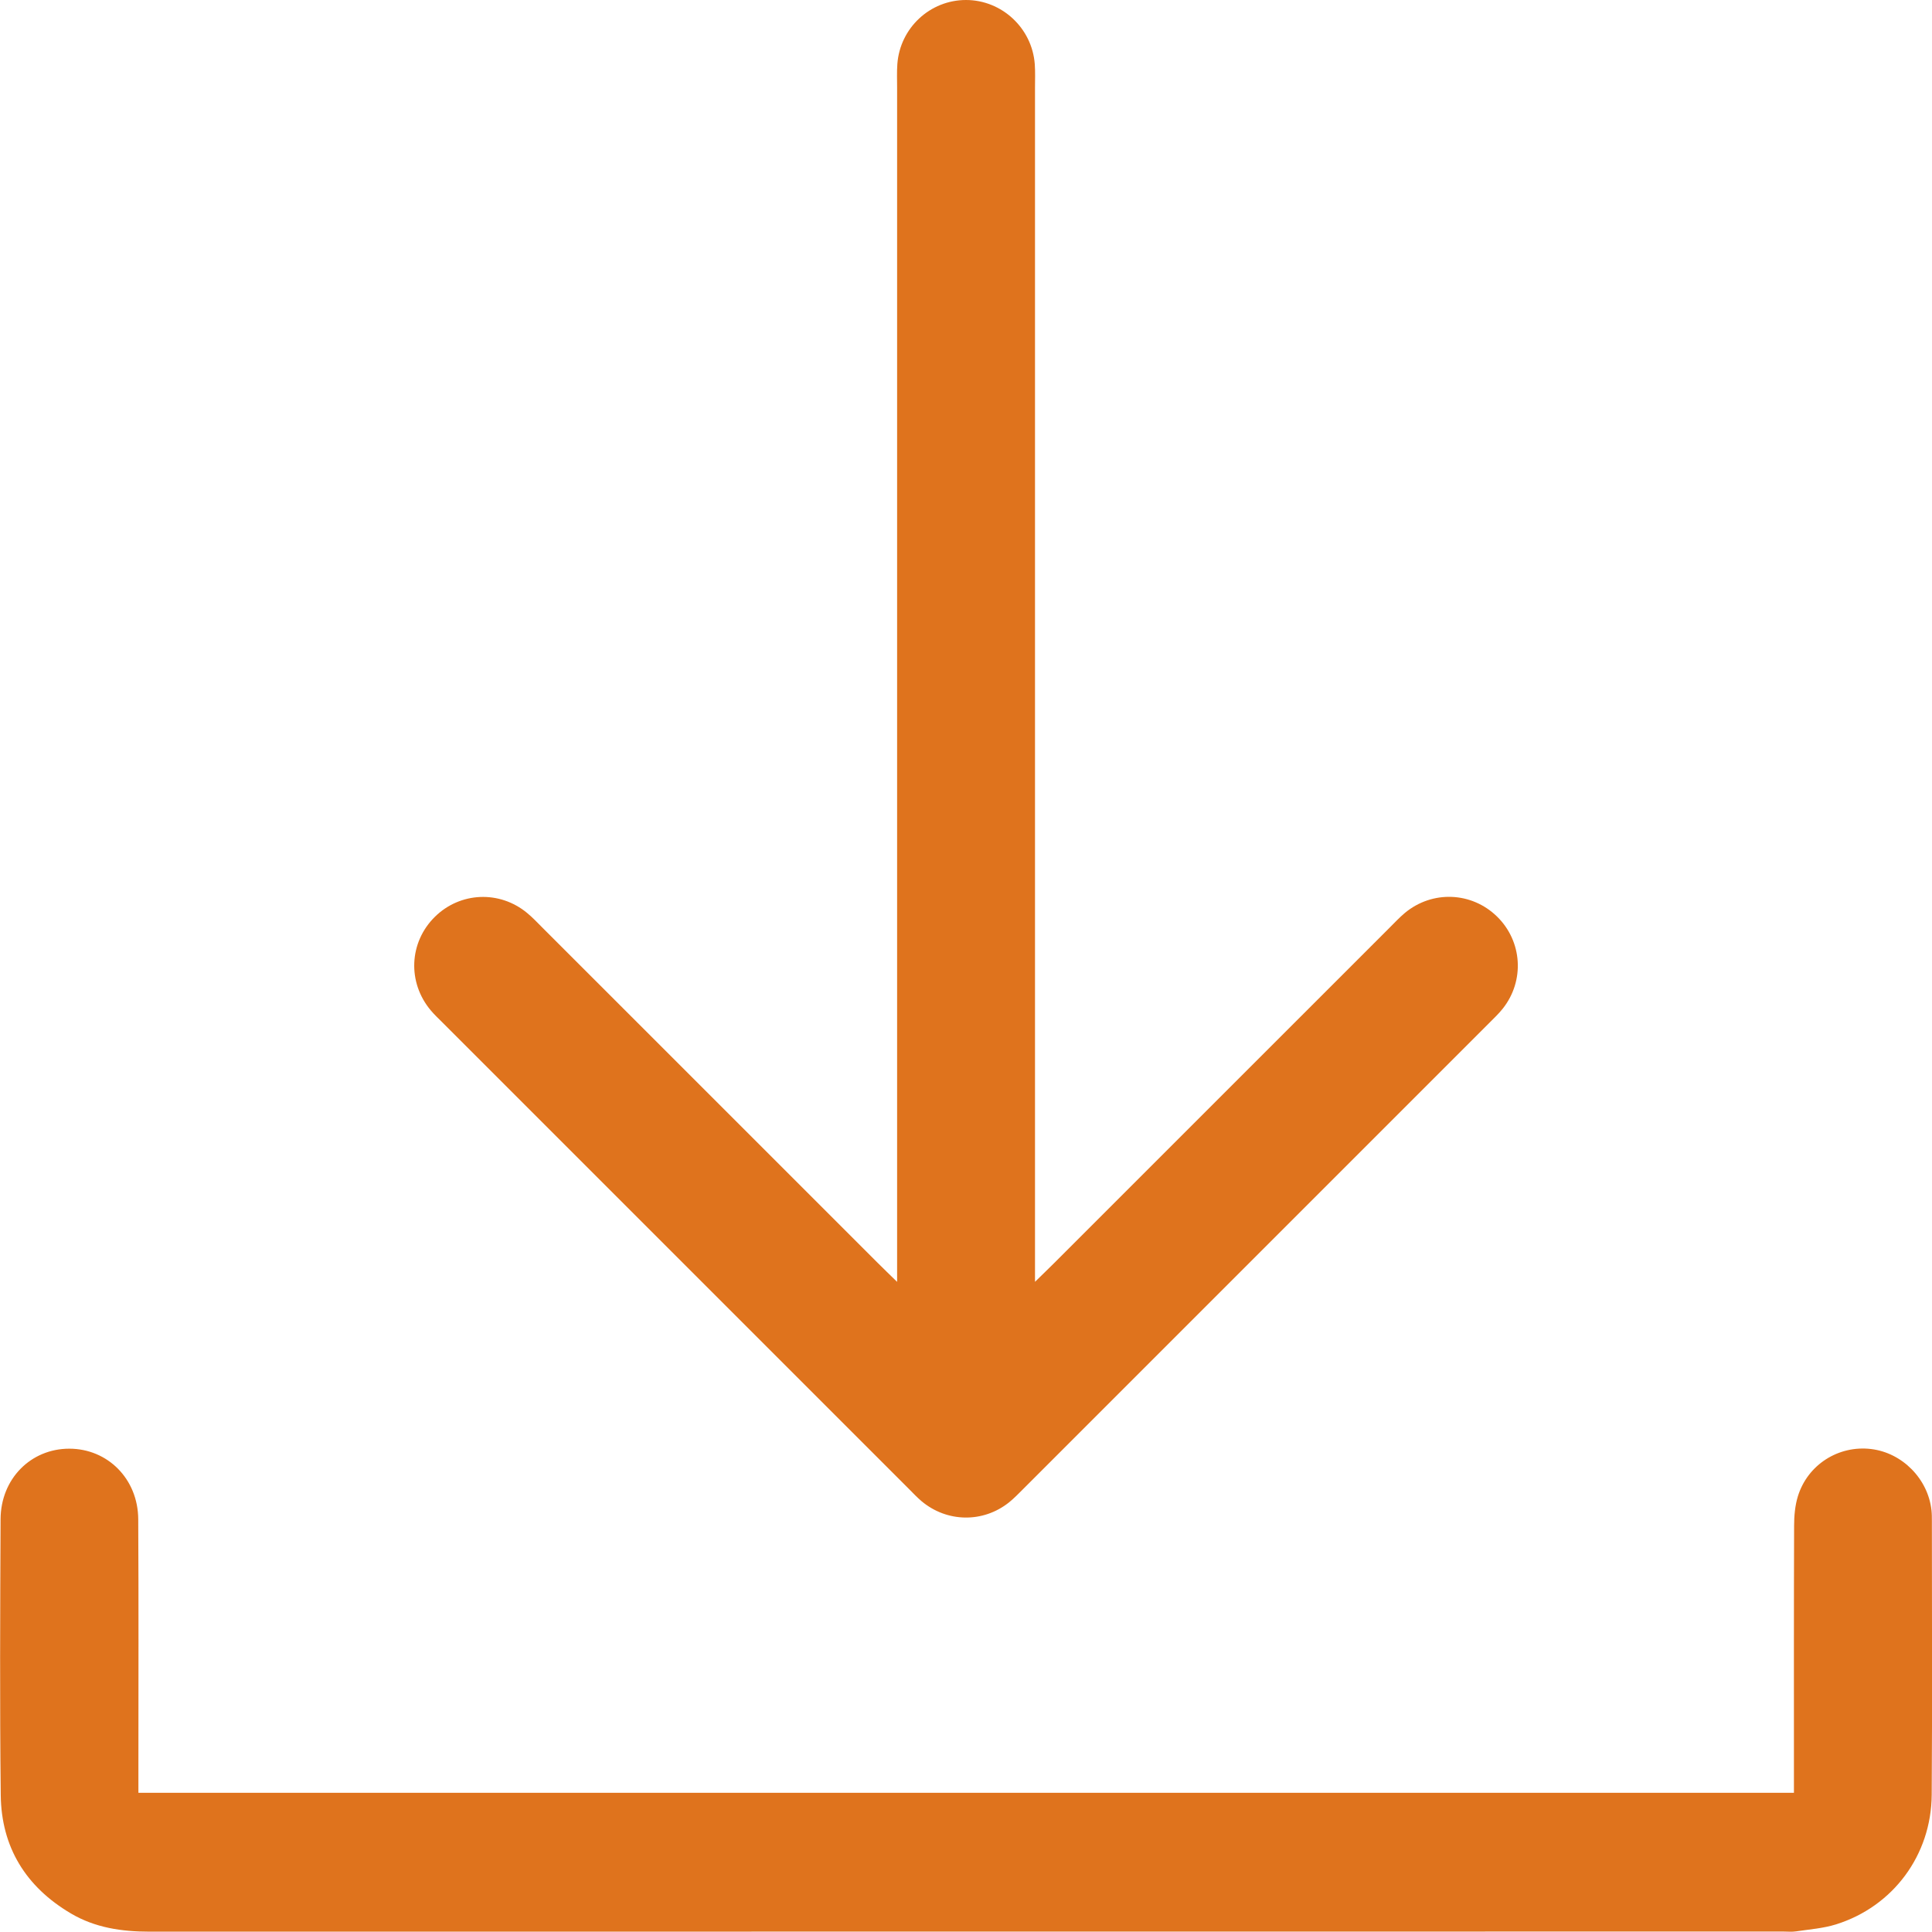
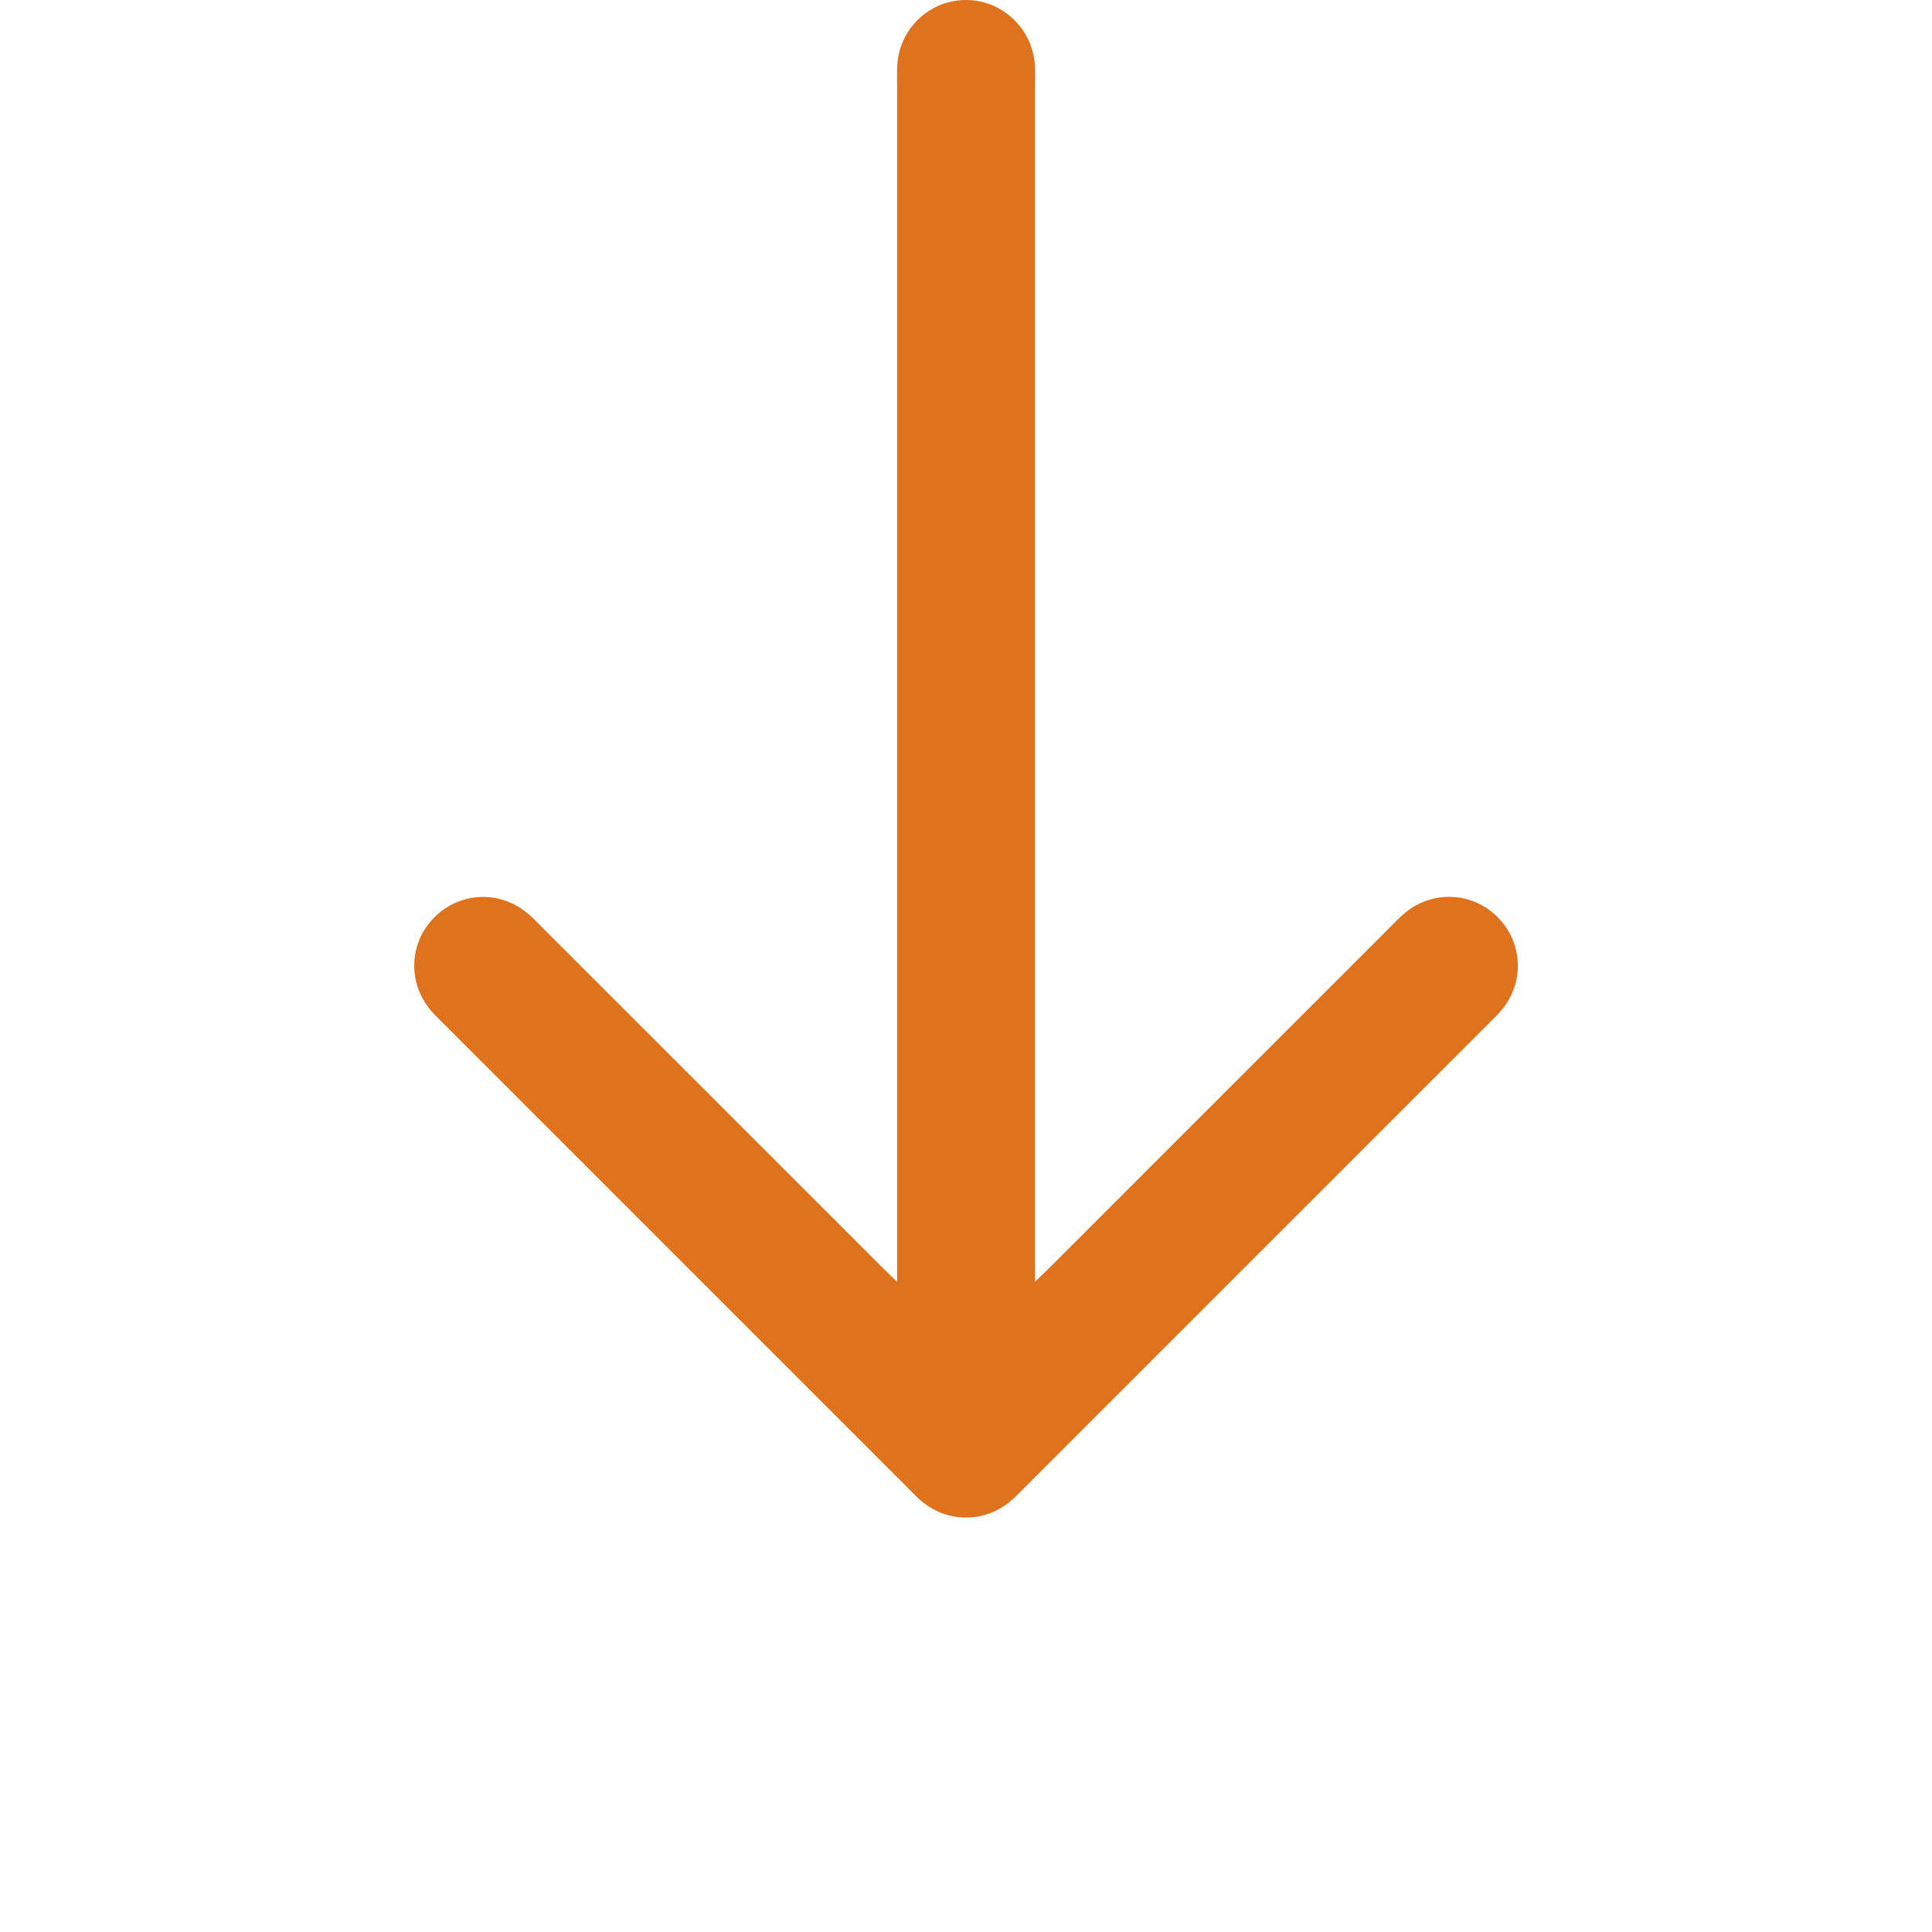
<svg xmlns="http://www.w3.org/2000/svg" id="a" viewBox="0 0 335.42 335.37">
  <path d="M155.75,222.52v-5.19c0-67.36,0-134.72,0-202.08,0-1.37-.06-2.75,.04-4.12C156.25,4.85,161.46,0,167.71,0c6.21,0,11.47,4.87,11.94,11.13,.1,1.37,.04,2.74,.04,4.11,0,67.36,0,134.72,0,202.08v5.22c1.41-1.38,2.36-2.29,3.3-3.23,19.41-19.4,38.81-38.81,58.22-58.21,.88-.88,1.74-1.8,2.69-2.6,4.76-3.96,11.6-3.68,16,.62,4.4,4.29,4.84,11.15,1,15.99-.7,.88-1.52,1.66-2.31,2.45-26.99,26.99-53.98,53.98-80.97,80.97-.79,.79-1.58,1.61-2.45,2.31-4.5,3.58-10.75,3.49-15.17-.21-.76-.64-1.45-1.37-2.15-2.08-26.99-26.99-53.98-53.98-80.97-80.97-.71-.71-1.44-1.39-2.08-2.15-4.11-4.88-3.79-11.84,.71-16.27,4.38-4.31,11.22-4.62,16-.66,.96,.79,1.82,1.71,2.7,2.59,19.41,19.4,38.81,38.81,58.22,58.21,.94,.94,1.9,1.86,3.31,3.24Z" style="fill:#df731d;" />
-   <path d="M24.01,311.25H311.45v-4.03c0-14.09-.02-28.19,.03-42.28,0-1.72,.15-3.52,.65-5.15,1.7-5.52,7.07-8.9,12.72-8.22,5.41,.65,9.88,5.17,10.48,10.63,.07,.62,.07,1.25,.07,1.87,0,15.84,.08,31.68-.03,47.52-.07,10.48-6.7,19.39-16.59,22.5-2.23,.7-4.63,.87-6.96,1.22-.73,.11-1.49,.03-2.24,.03-94.54,0-189.08,0-283.62,.02-4.84,0-9.45-.68-13.65-3.16-7.81-4.61-12.08-11.49-12.18-20.55-.18-15.96-.1-31.93-.03-47.89,.03-7.02,5.25-12.25,11.93-12.25,6.66,0,11.93,5.25,11.97,12.24,.08,14.34,.03,28.69,.03,43.03,0,1.36,0,2.72,0,4.47Z" style="fill:#df731d;" />
</svg>